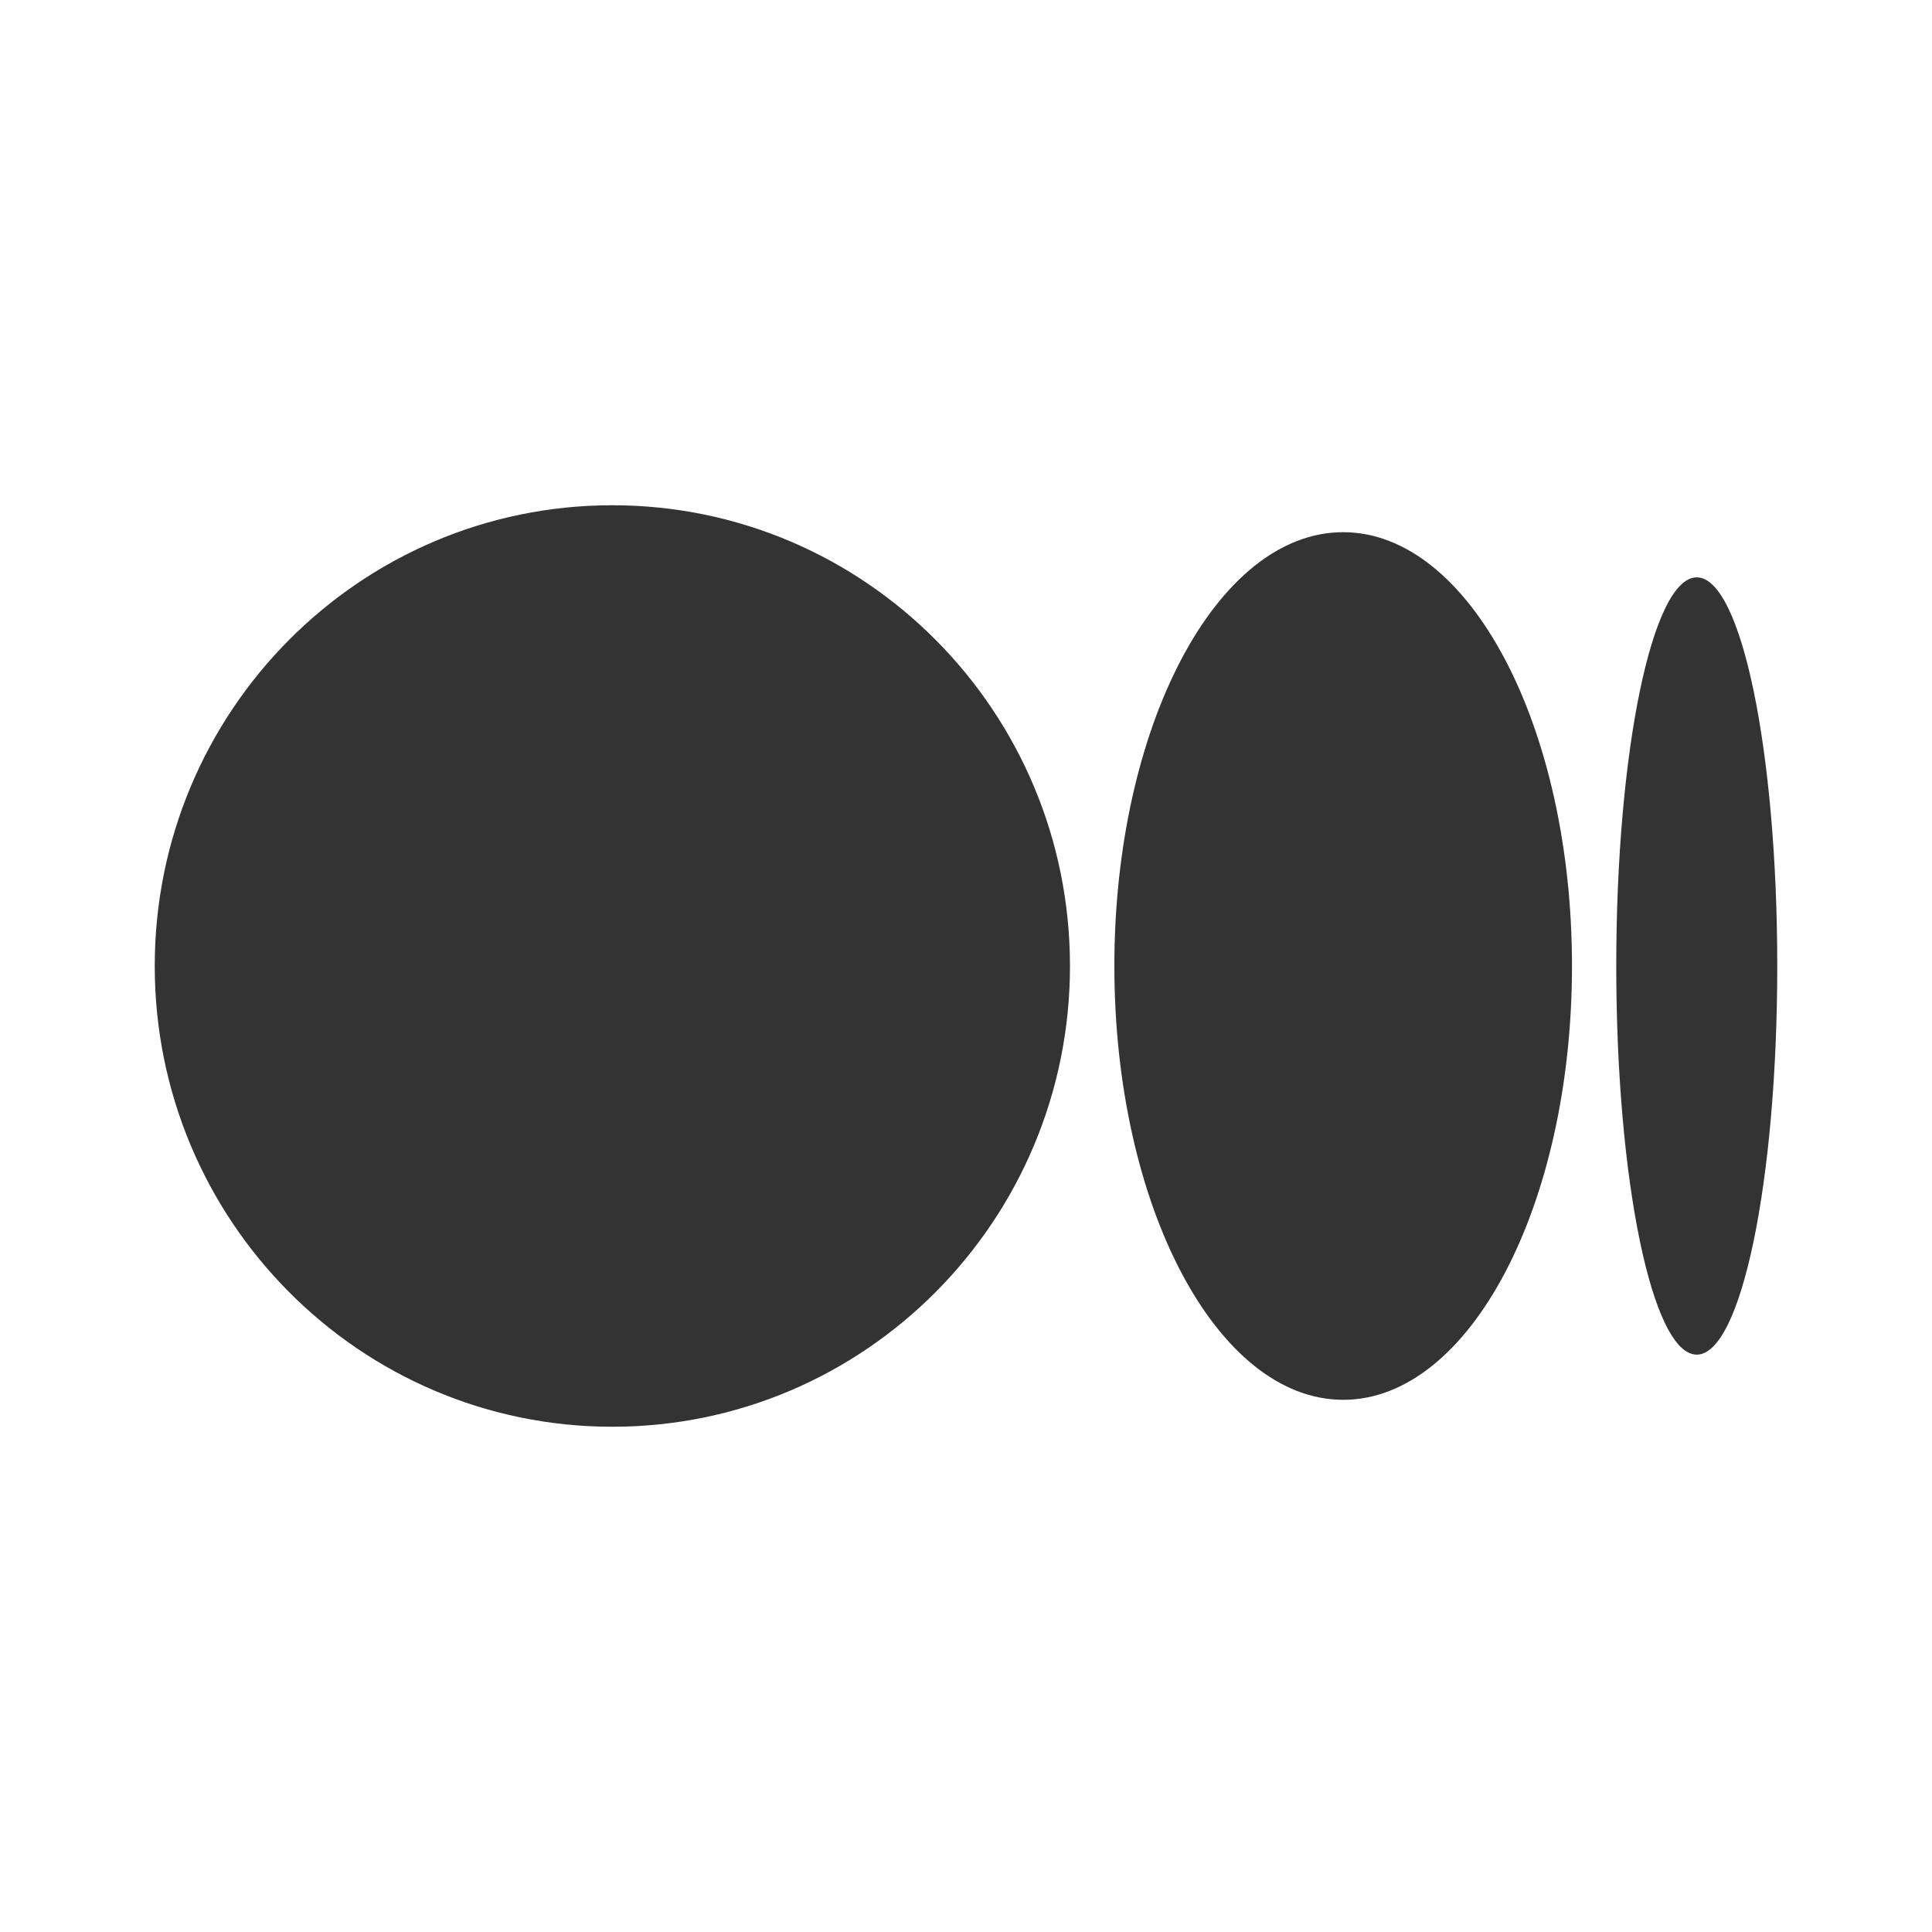
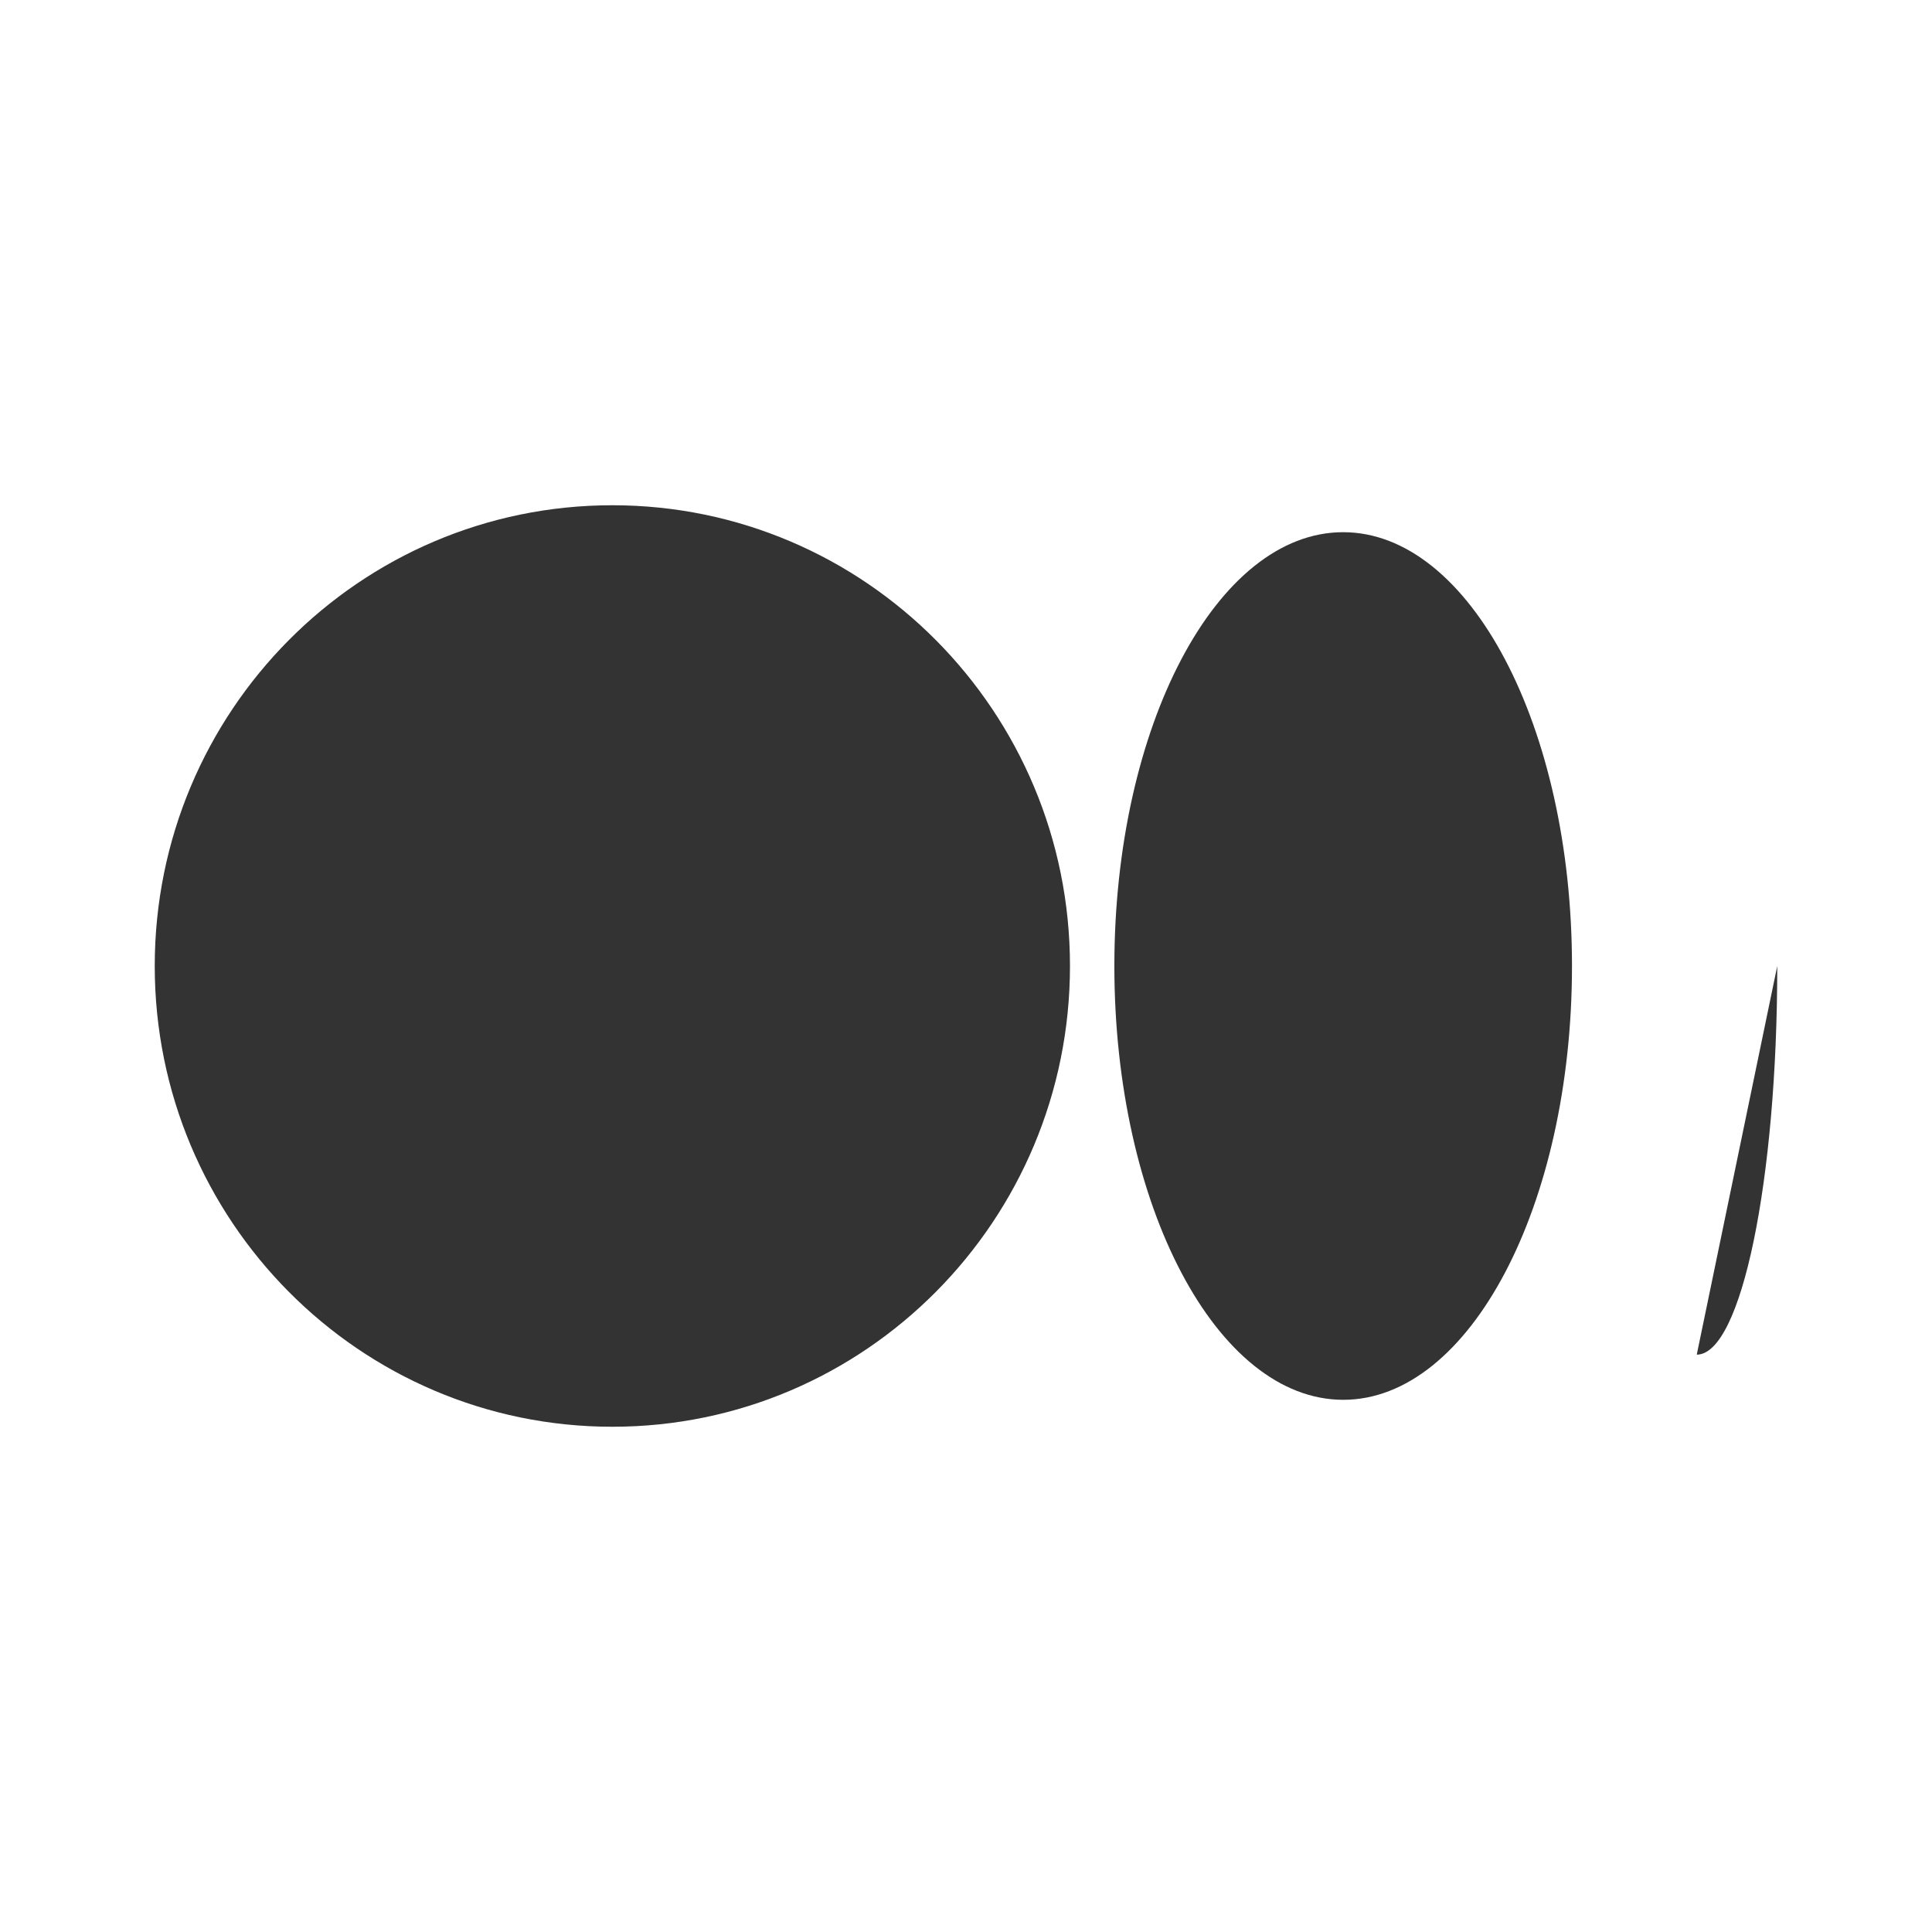
<svg xmlns="http://www.w3.org/2000/svg" data-name="Layer 1" version="1.1" viewBox="0 0 1728 1728">
  <rect x="0" y="0" width="1728" height="1728" fill="#333333" stroke="none" />
-   <path d="M1728 1728V0H0v1728h1728ZM957 864c0 227.6-183.3 412.1-409.3 412.1S138.4 1091.6 138.4 864s183.2-412.1 409.3-412.1S957 636.4 957 864Zm449 0c0 214.2-91.6 388-204.6 388s-204.7-173.7-204.7-388 91.6-388 204.6-388S1406 649.7 1406 864Zm183.6 0c0 191.9-32.2 347.6-72 347.6s-72-155.6-72-347.6 32.2-347.6 72-347.6 72 155.6 72 347.6Z" fill="#fff" fill-rule="evenodd" />
+   <path d="M1728 1728V0H0v1728h1728ZM957 864c0 227.6-183.3 412.1-409.3 412.1S138.4 1091.6 138.4 864s183.2-412.1 409.3-412.1S957 636.4 957 864Zm449 0c0 214.2-91.6 388-204.6 388s-204.7-173.7-204.7-388 91.6-388 204.6-388S1406 649.7 1406 864Zm183.6 0c0 191.9-32.2 347.6-72 347.6Z" fill="#fff" fill-rule="evenodd" />
</svg>